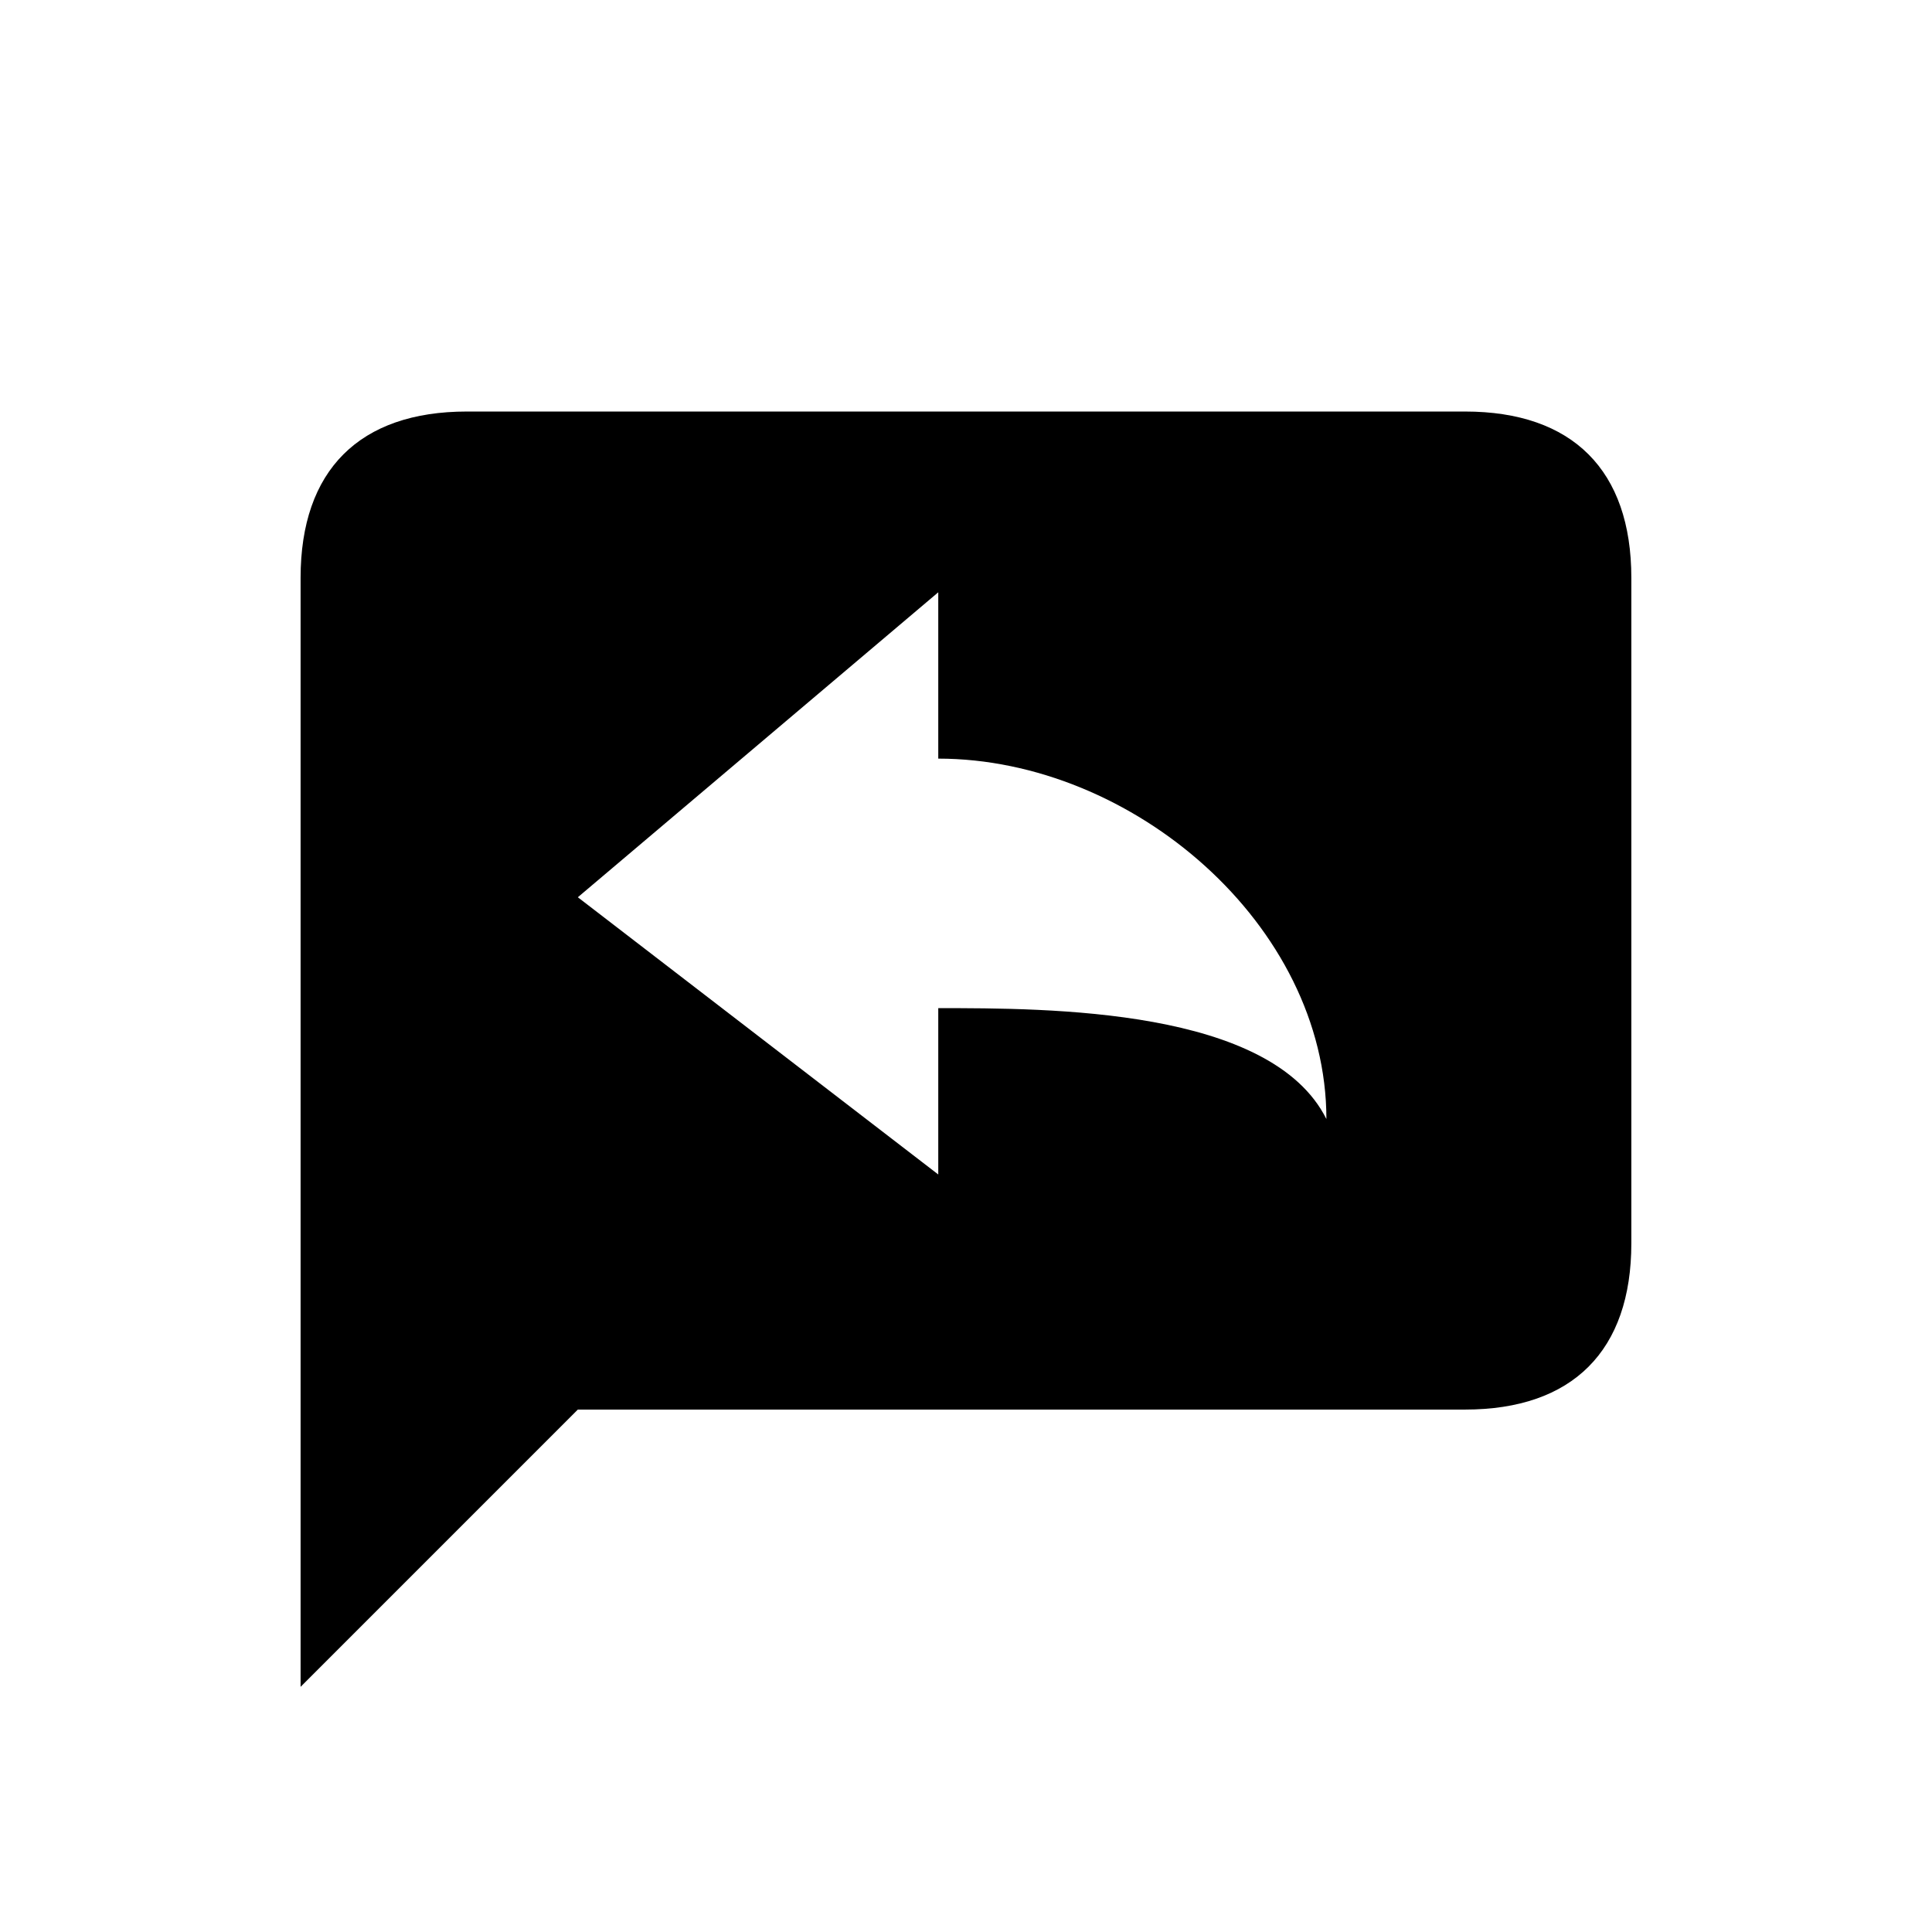
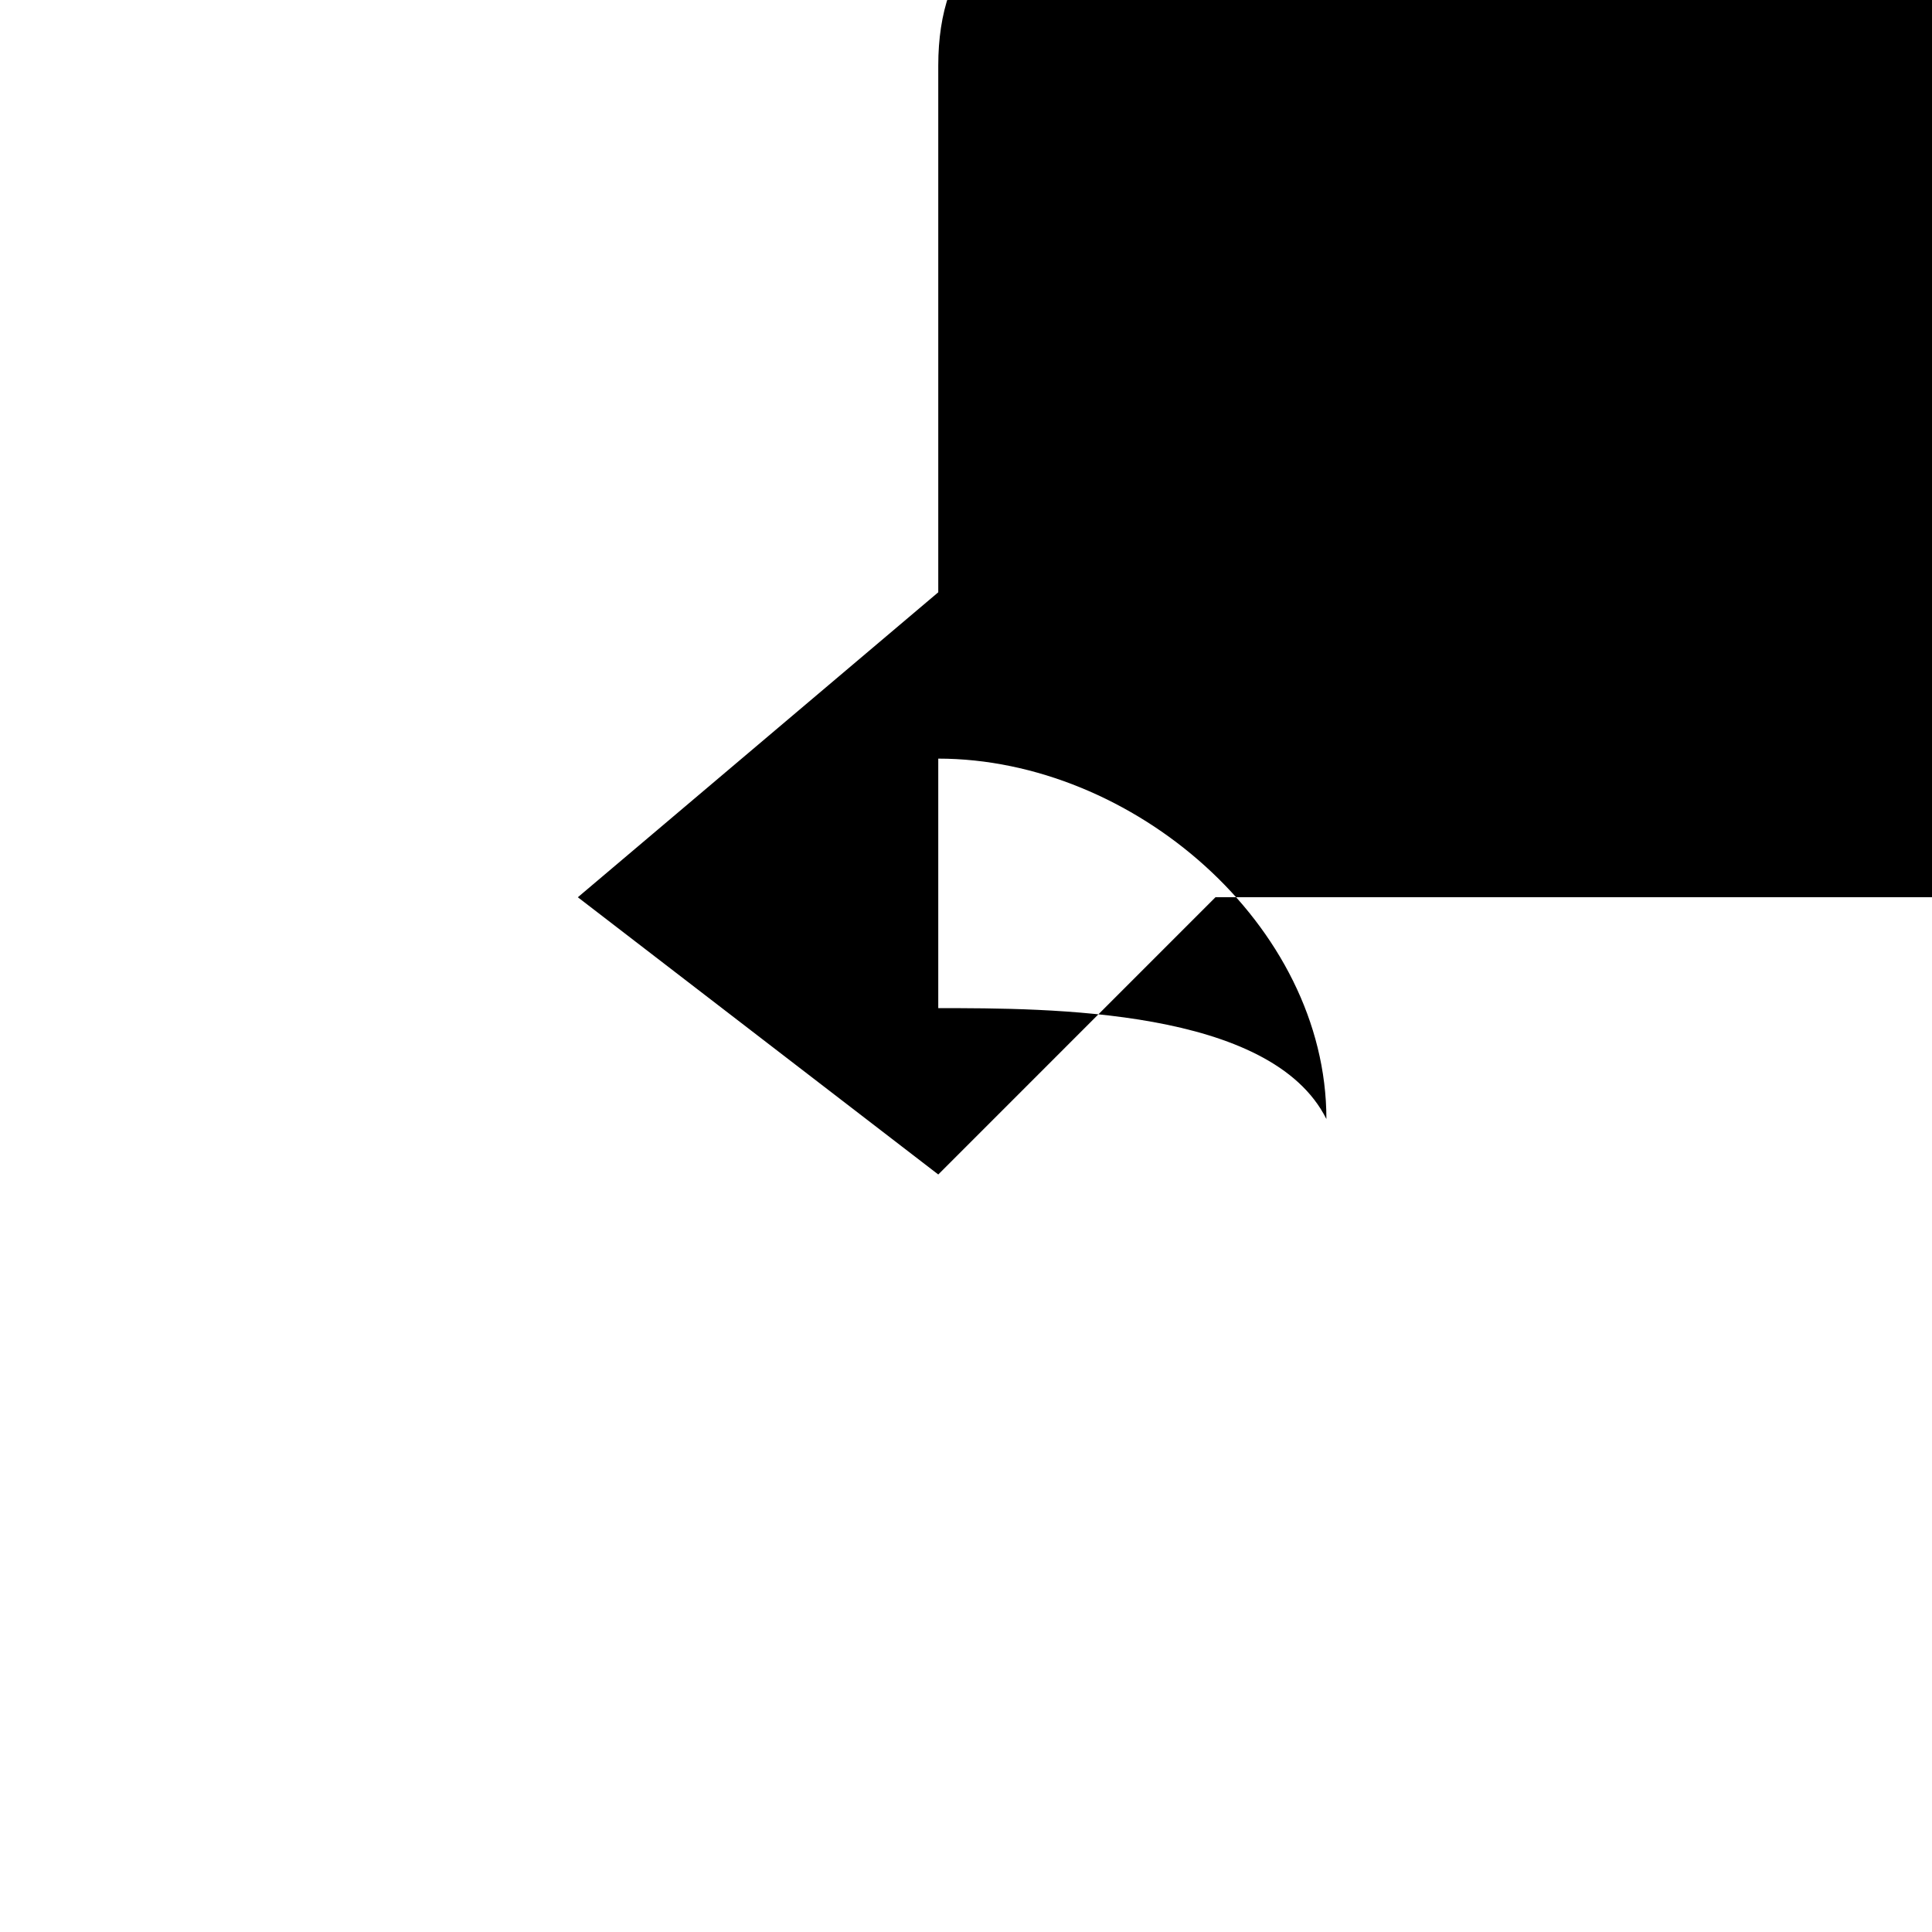
<svg xmlns="http://www.w3.org/2000/svg" fill="#000000" width="800px" height="800px" version="1.1" viewBox="144 144 512 512">
-   <path d="m392.65 455.25v-44.082c29.391 0 88.168 0 102.86 29.391 0-51.43-51.43-95.516-102.86-95.516v-44.082l-95.516 80.82zm-168.99 135.78v-293.89c0-28.508 15.574-44.082 44.082-44.082h264.5c28.508 0 44.082 15.574 44.082 44.082v176.33c0 28.508-15.574 44.082-44.082 44.082h-235.11z" />
+   <path d="m392.65 455.25v-44.082c29.391 0 88.168 0 102.86 29.391 0-51.43-51.43-95.516-102.86-95.516v-44.082l-95.516 80.82zv-293.89c0-28.508 15.574-44.082 44.082-44.082h264.5c28.508 0 44.082 15.574 44.082 44.082v176.33c0 28.508-15.574 44.082-44.082 44.082h-235.11z" />
</svg>